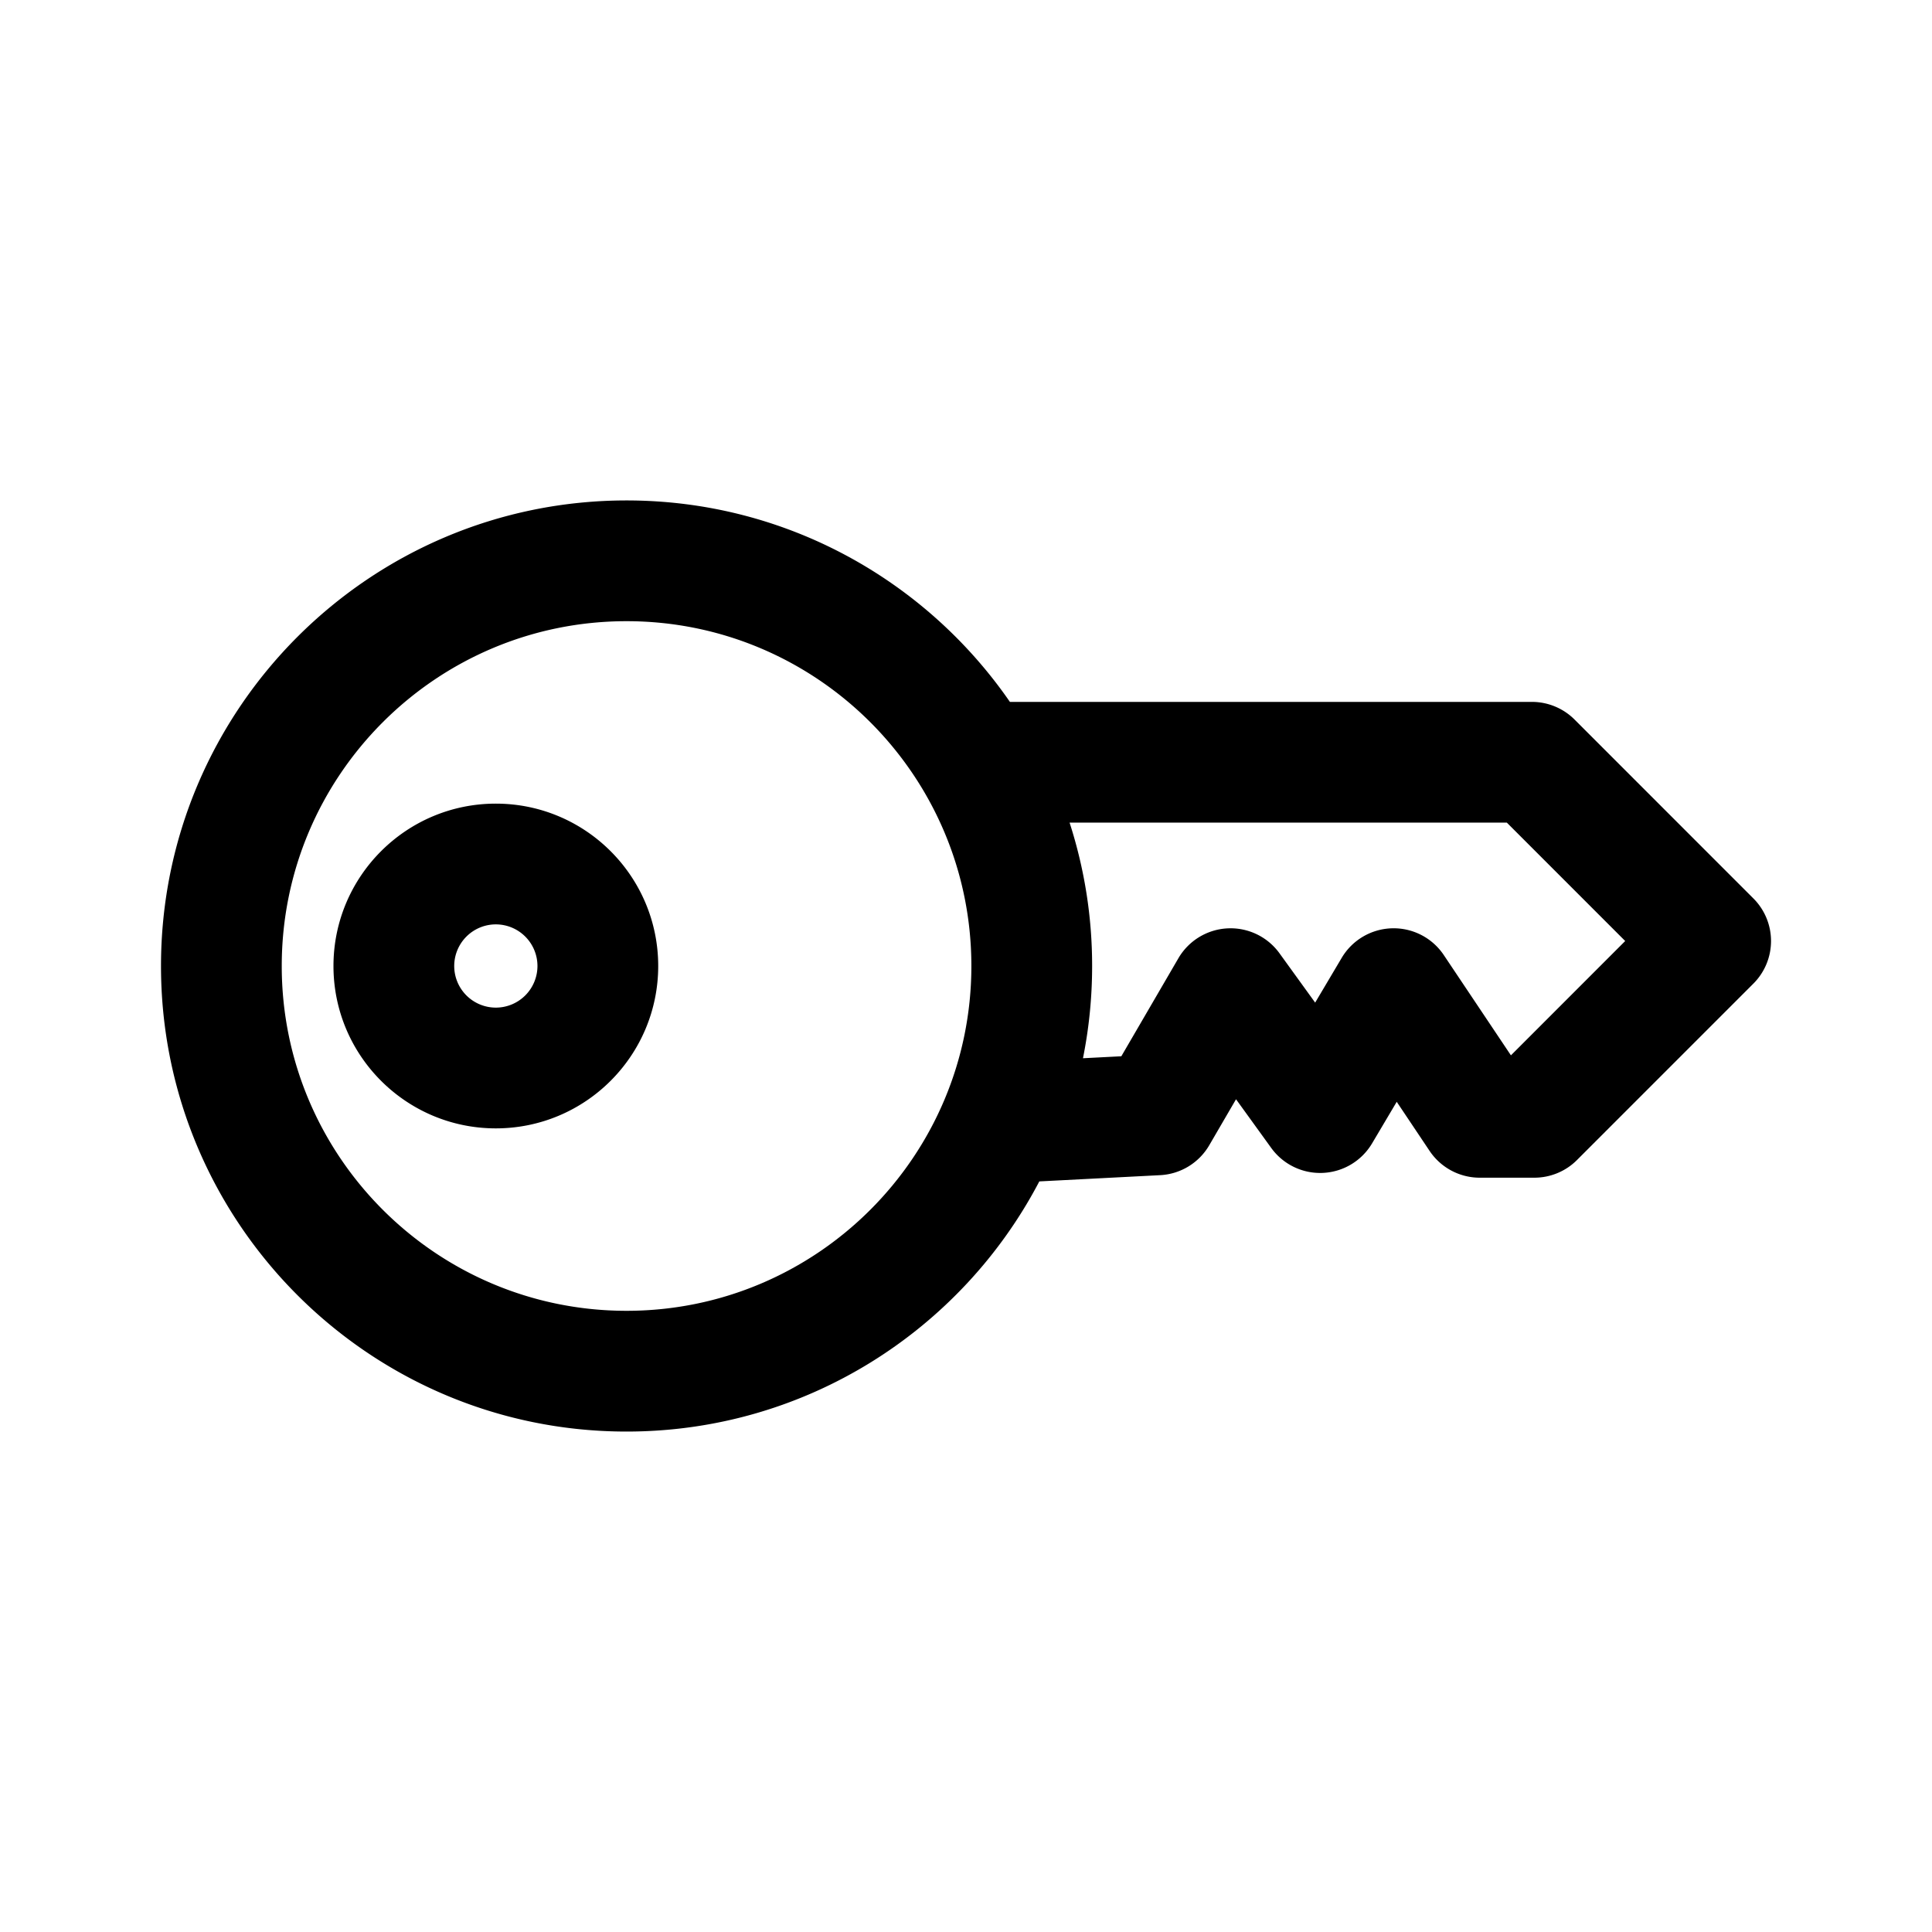
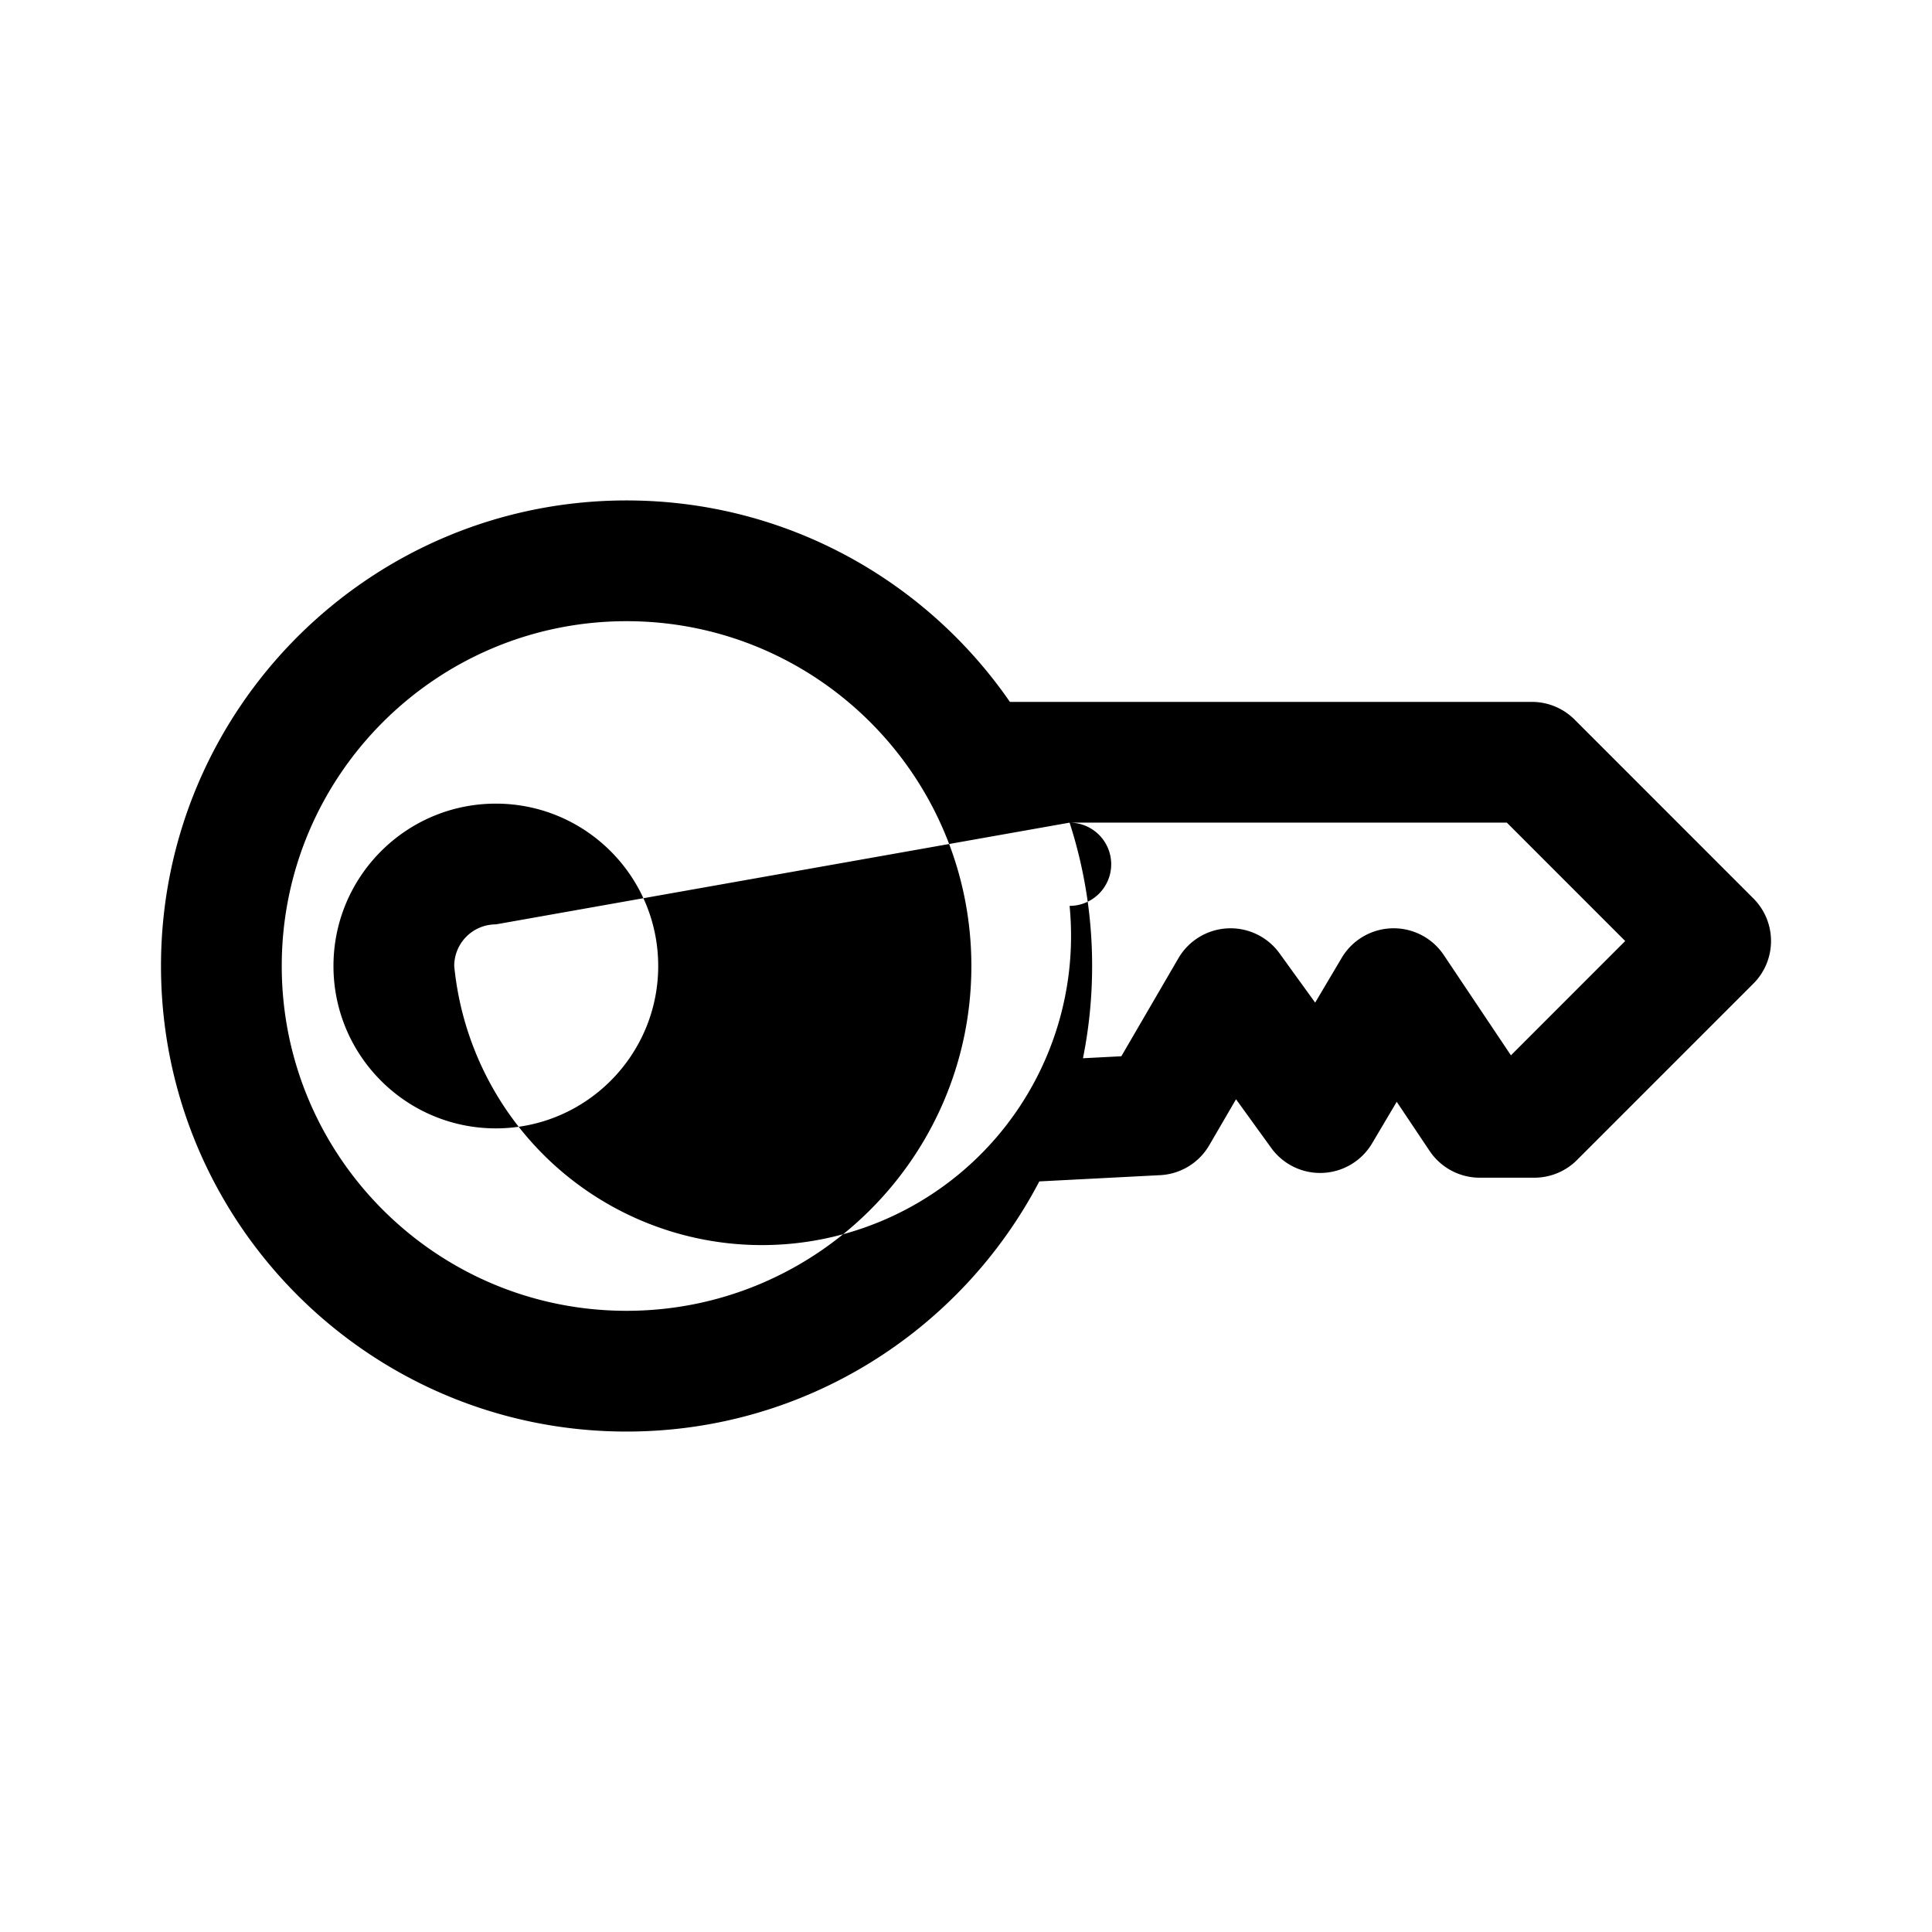
<svg xmlns="http://www.w3.org/2000/svg" fill="#000000" width="800px" height="800px" viewBox="0 0 192 192" xml:space="preserve" style="fill-rule:evenodd;clip-rule:evenodd;stroke-linejoin:round;stroke-miterlimit:2">
-   <path d="m951.286 541.407 12.013-.621a6 6 0 0 0 4.875-2.973l2.661-4.57 3.498 4.838a5.998 5.998 0 0 0 10.023-.455l2.449-4.13 3.267 4.88a6 6 0 0 0 4.986 2.662h5.422c1.59 0 3.12-.632 4.24-1.757l17.52-17.521a5.987 5.987 0 0 0 0-8.485l-17.76-17.765a6.005 6.005 0 0 0-4.24-1.757h-51.877c-8.351-12.092-22.305-20.02-38.096-20.02C884.731 473.733 864 494.465 864 520c0 25.535 20.731 46.267 46.267 46.267 17.813 0 33.289-10.089 41.019-24.86Zm-41.019-55.674c18.912 0 34.267 15.355 34.267 34.267 0 18.912-15.355 34.267-34.267 34.267C891.354 554.267 876 538.912 876 520c0-18.912 15.354-34.267 34.267-34.267Zm-12.991 18.131c-8.905 0-16.136 7.23-16.136 16.136 0 8.906 7.231 16.136 16.136 16.136 8.906 0 16.136-7.23 16.136-16.136 0-8.906-7.23-16.136-16.136-16.136Zm57.019 1.889A46.202 46.202 0 0 1 956.534 520c0 3.138-.314 6.204-.91 9.167l3.813-.197 5.669-9.738a6.002 6.002 0 0 1 10.048-.496l3.545 4.903 2.638-4.448a6 6 0 0 1 10.146-.278l6.671 9.965 11.356-11.361-11.76-11.764h-43.455Zm-57.019 10.111a4.138 4.138 0 0 1 4.136 4.136 4.138 4.138 0 0 1-4.136 4.136A4.138 4.138 0 0 1 893.14 520a4.138 4.138 0 0 1 4.136-4.136Z" style="fill-rule:evenodd;clip-rule:evenodd;stroke-linejoin:round;stroke-miterlimit:2" transform="translate(-848 -424)" />
+   <path d="m951.286 541.407 12.013-.621a6 6 0 0 0 4.875-2.973l2.661-4.57 3.498 4.838a5.998 5.998 0 0 0 10.023-.455l2.449-4.13 3.267 4.88a6 6 0 0 0 4.986 2.662h5.422c1.59 0 3.12-.632 4.24-1.757l17.52-17.521a5.987 5.987 0 0 0 0-8.485l-17.76-17.765a6.005 6.005 0 0 0-4.24-1.757h-51.877c-8.351-12.092-22.305-20.02-38.096-20.02C884.731 473.733 864 494.465 864 520c0 25.535 20.731 46.267 46.267 46.267 17.813 0 33.289-10.089 41.019-24.86Zm-41.019-55.674c18.912 0 34.267 15.355 34.267 34.267 0 18.912-15.355 34.267-34.267 34.267C891.354 554.267 876 538.912 876 520c0-18.912 15.354-34.267 34.267-34.267Zm-12.991 18.131c-8.905 0-16.136 7.23-16.136 16.136 0 8.906 7.231 16.136 16.136 16.136 8.906 0 16.136-7.23 16.136-16.136 0-8.906-7.23-16.136-16.136-16.136Zm57.019 1.889A46.202 46.202 0 0 1 956.534 520c0 3.138-.314 6.204-.91 9.167l3.813-.197 5.669-9.738a6.002 6.002 0 0 1 10.048-.496l3.545 4.903 2.638-4.448a6 6 0 0 1 10.146-.278l6.671 9.965 11.356-11.361-11.76-11.764h-43.455Za4.138 4.138 0 0 1 4.136 4.136 4.138 4.138 0 0 1-4.136 4.136A4.138 4.138 0 0 1 893.14 520a4.138 4.138 0 0 1 4.136-4.136Z" style="fill-rule:evenodd;clip-rule:evenodd;stroke-linejoin:round;stroke-miterlimit:2" transform="translate(-848 -424)" />
</svg>